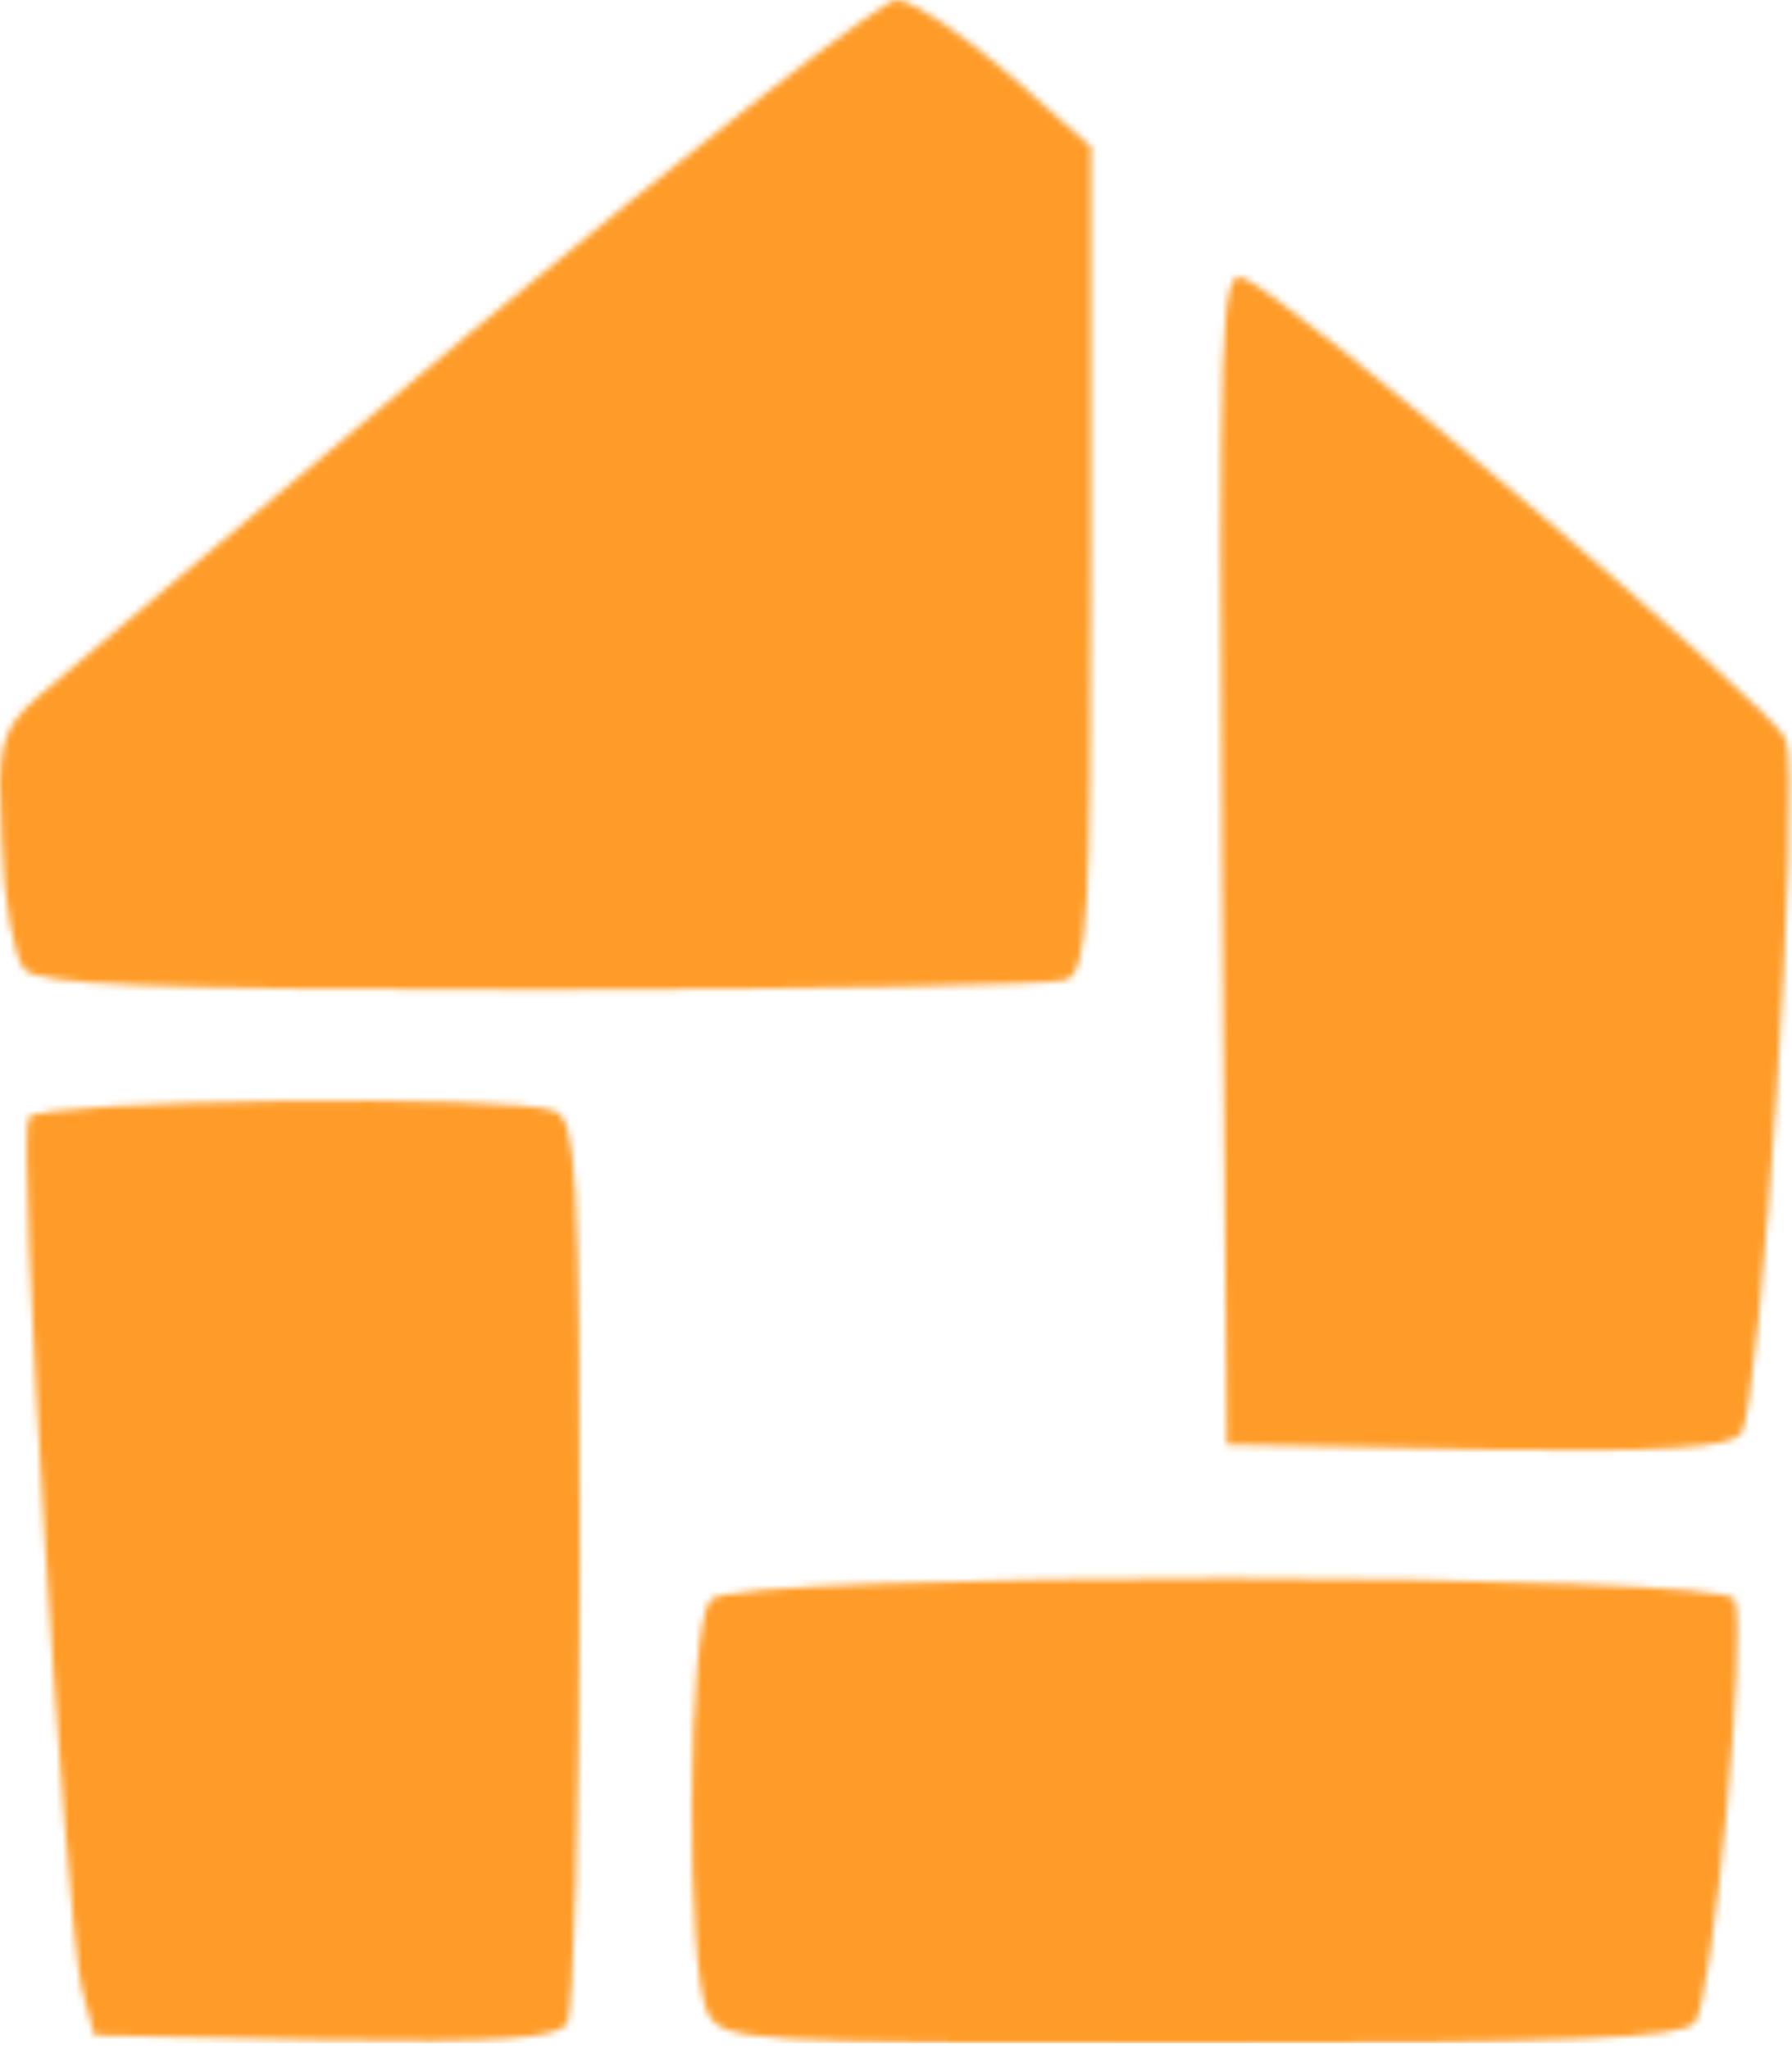
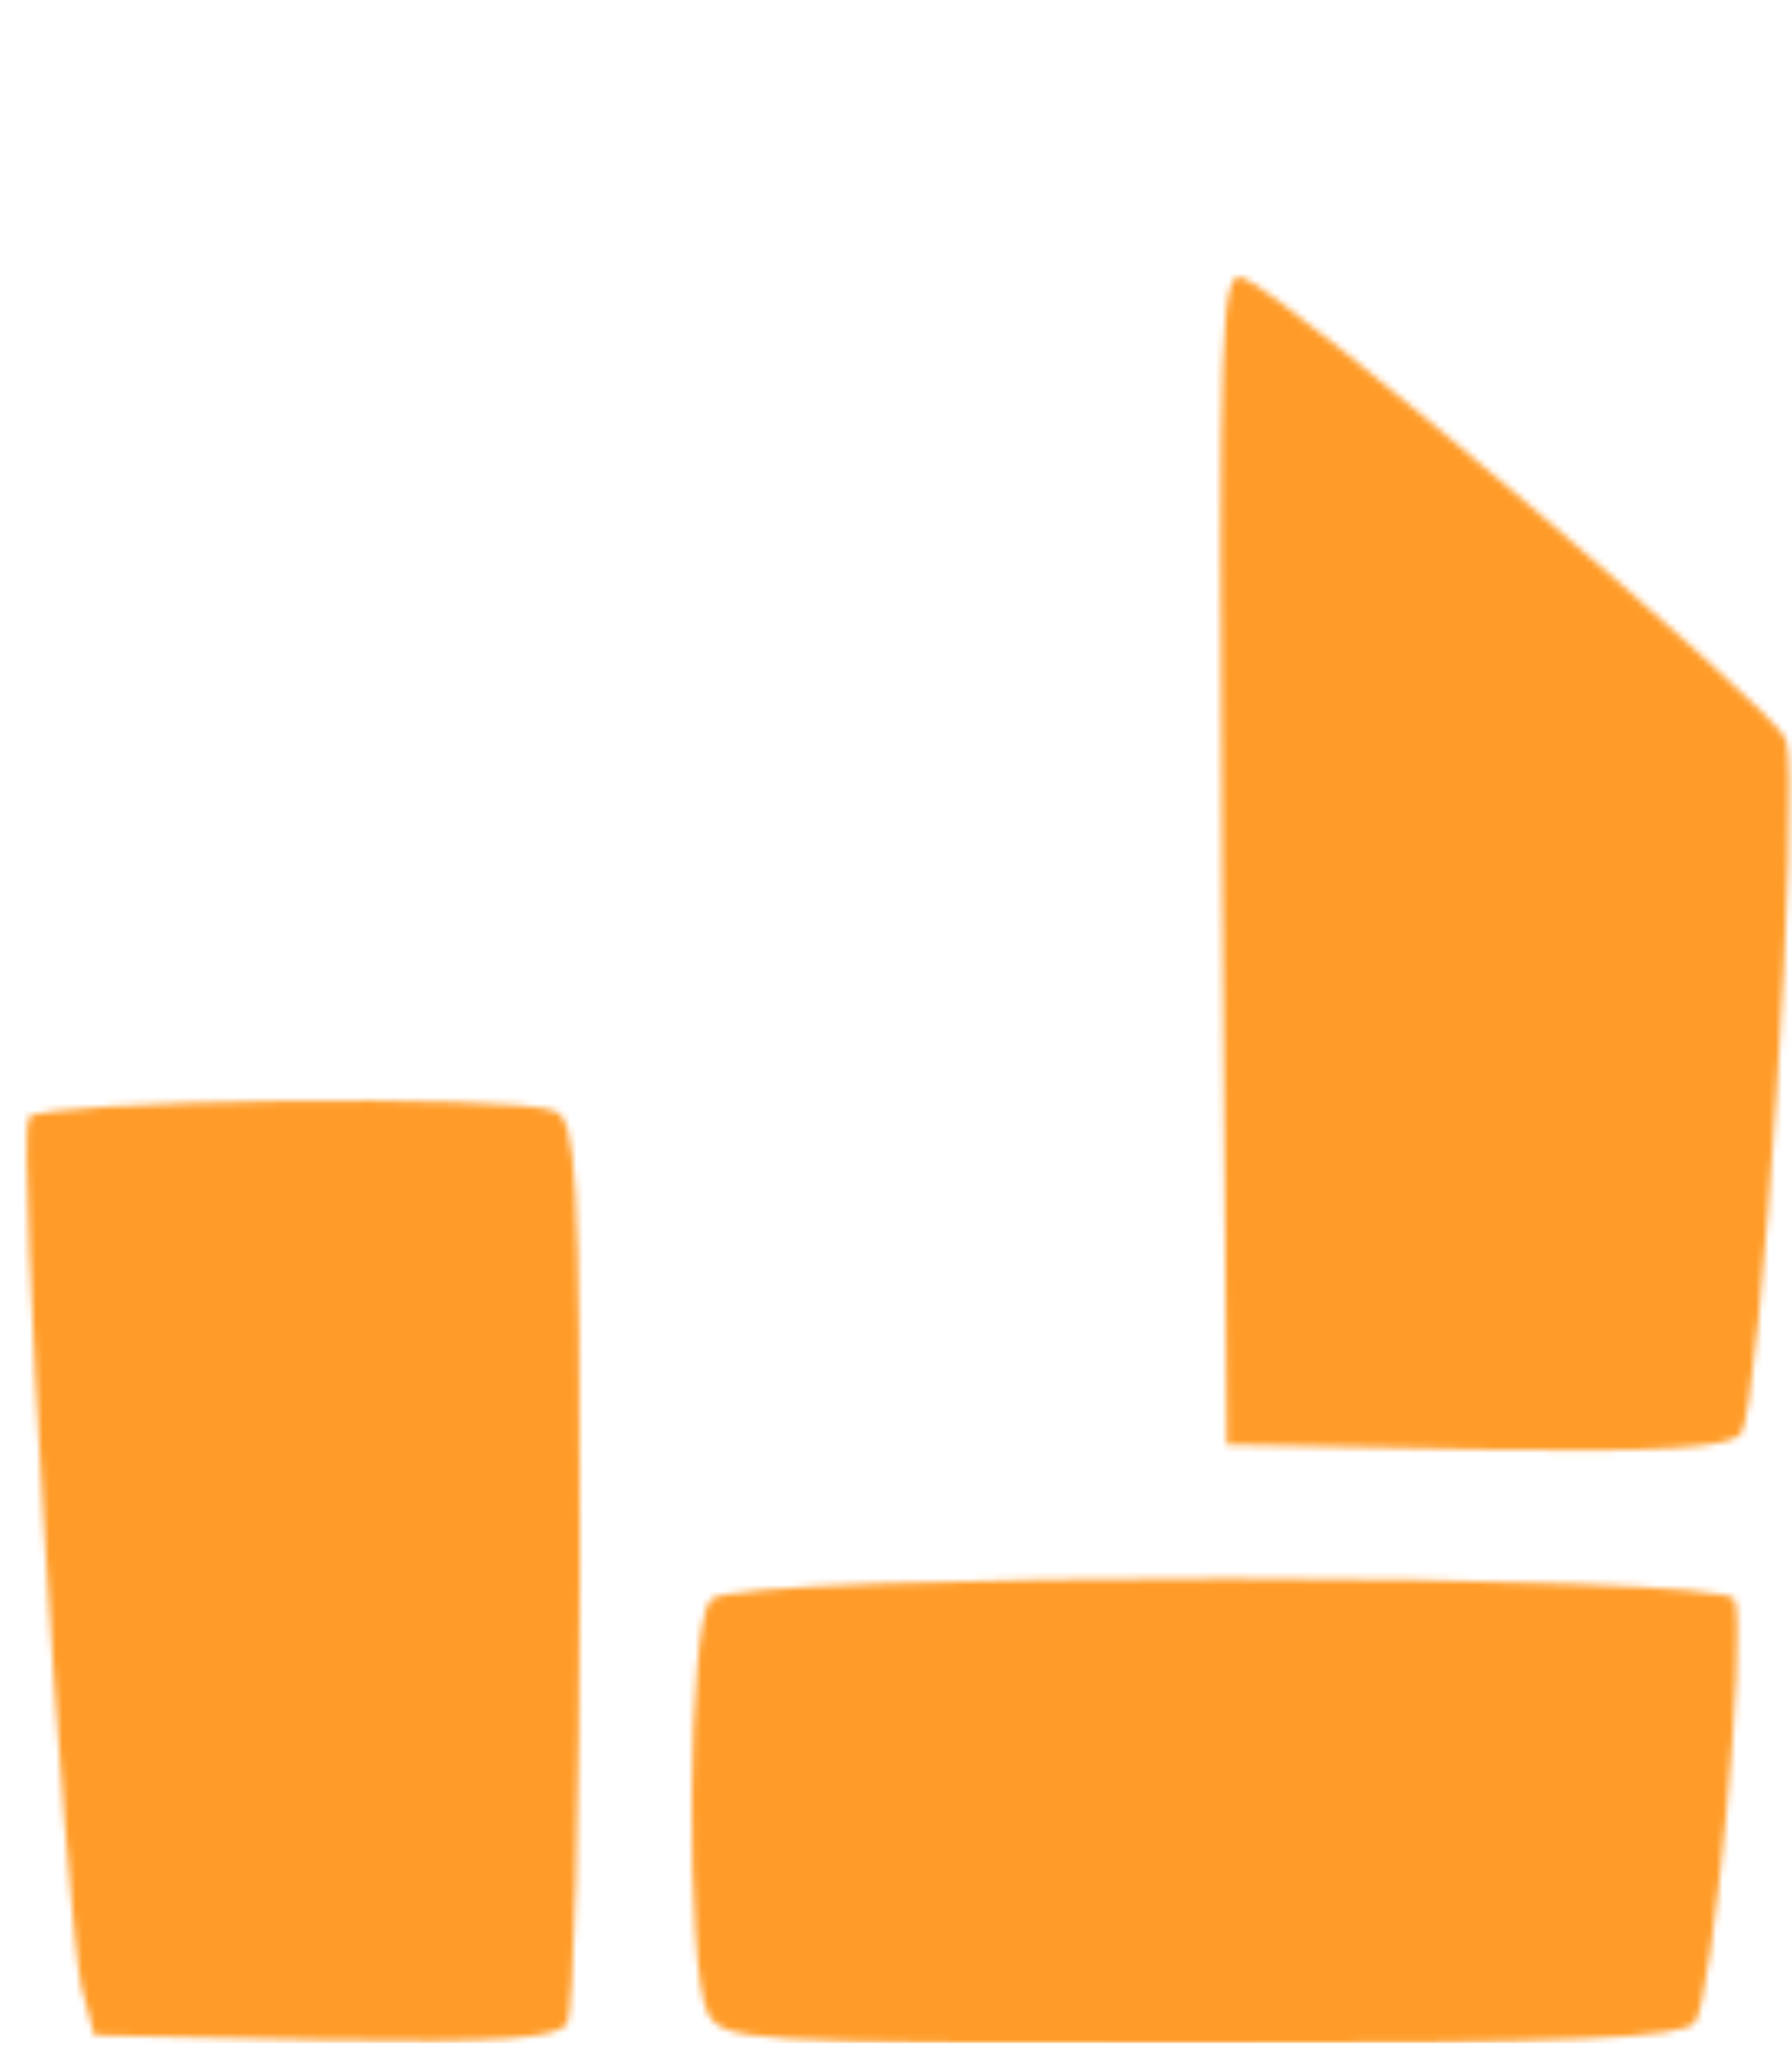
<svg xmlns="http://www.w3.org/2000/svg" width="272" height="311" viewBox="0 0 272 311" fill="none">
  <mask id="mask0_0_1" style="mask-type:alpha" maskUnits="userSpaceOnUse" x="0" y="0" width="272" height="311">
-     <path d="M71.781 50.144C38.81 77.76 8.99 102.953 5.596 105.86C0.02 110.947 -0.465 113.127 0.263 127.662C0.505 136.625 2.202 145.346 3.657 147.041C5.596 149.464 22.324 150.191 81.963 150.191C123.905 150.191 159.543 149.464 161.725 148.737C165.119 147.526 165.604 139.532 165.604 84.785V22.286L152.997 11.143C145.966 5.087 138.451 0 136.026 0C133.845 0 104.995 22.529 71.781 50.144Z" fill="black" />
    <path d="M185.483 129.842L186.21 219.23L224.03 219.957C252.395 220.441 262.577 219.715 264.274 217.534C267.183 213.901 273.487 118.457 271.062 112.159C269.608 107.798 195.422 44.573 188.634 42.151C185.24 40.697 184.998 50.871 185.483 129.842Z" fill="black" />
    <path d="M4.384 169.57C2.444 172.477 9.96 290.692 12.384 301.593L14.323 308.86L49.234 309.587C75.417 310.071 84.387 309.344 86.084 307.164C87.054 305.469 88.024 273.977 88.024 237.156C88.024 178.291 87.539 169.813 84.145 168.601C77.357 165.937 6.081 166.906 4.384 169.57Z" fill="black" />
    <path d="M107.905 242.727C104.268 246.361 104.026 298.685 107.42 305.468C109.844 309.829 113.238 310.071 182.332 310.071C238.093 310.071 255.305 309.344 257.245 306.922C259.912 303.772 265.245 248.057 263.306 242.727C261.609 238.609 112.269 238.367 107.905 242.727Z" fill="black" />
  </mask>
  <g mask="url(#mask0_0_1)">
    <path d="M290.126 0H-19.918V310.044H290.126V0Z" fill="#FF9C29" />
-     <path d="M290.126 0H-19.918V310.044H290.126V0Z" fill="#FF9C29" />
  </g>
</svg>